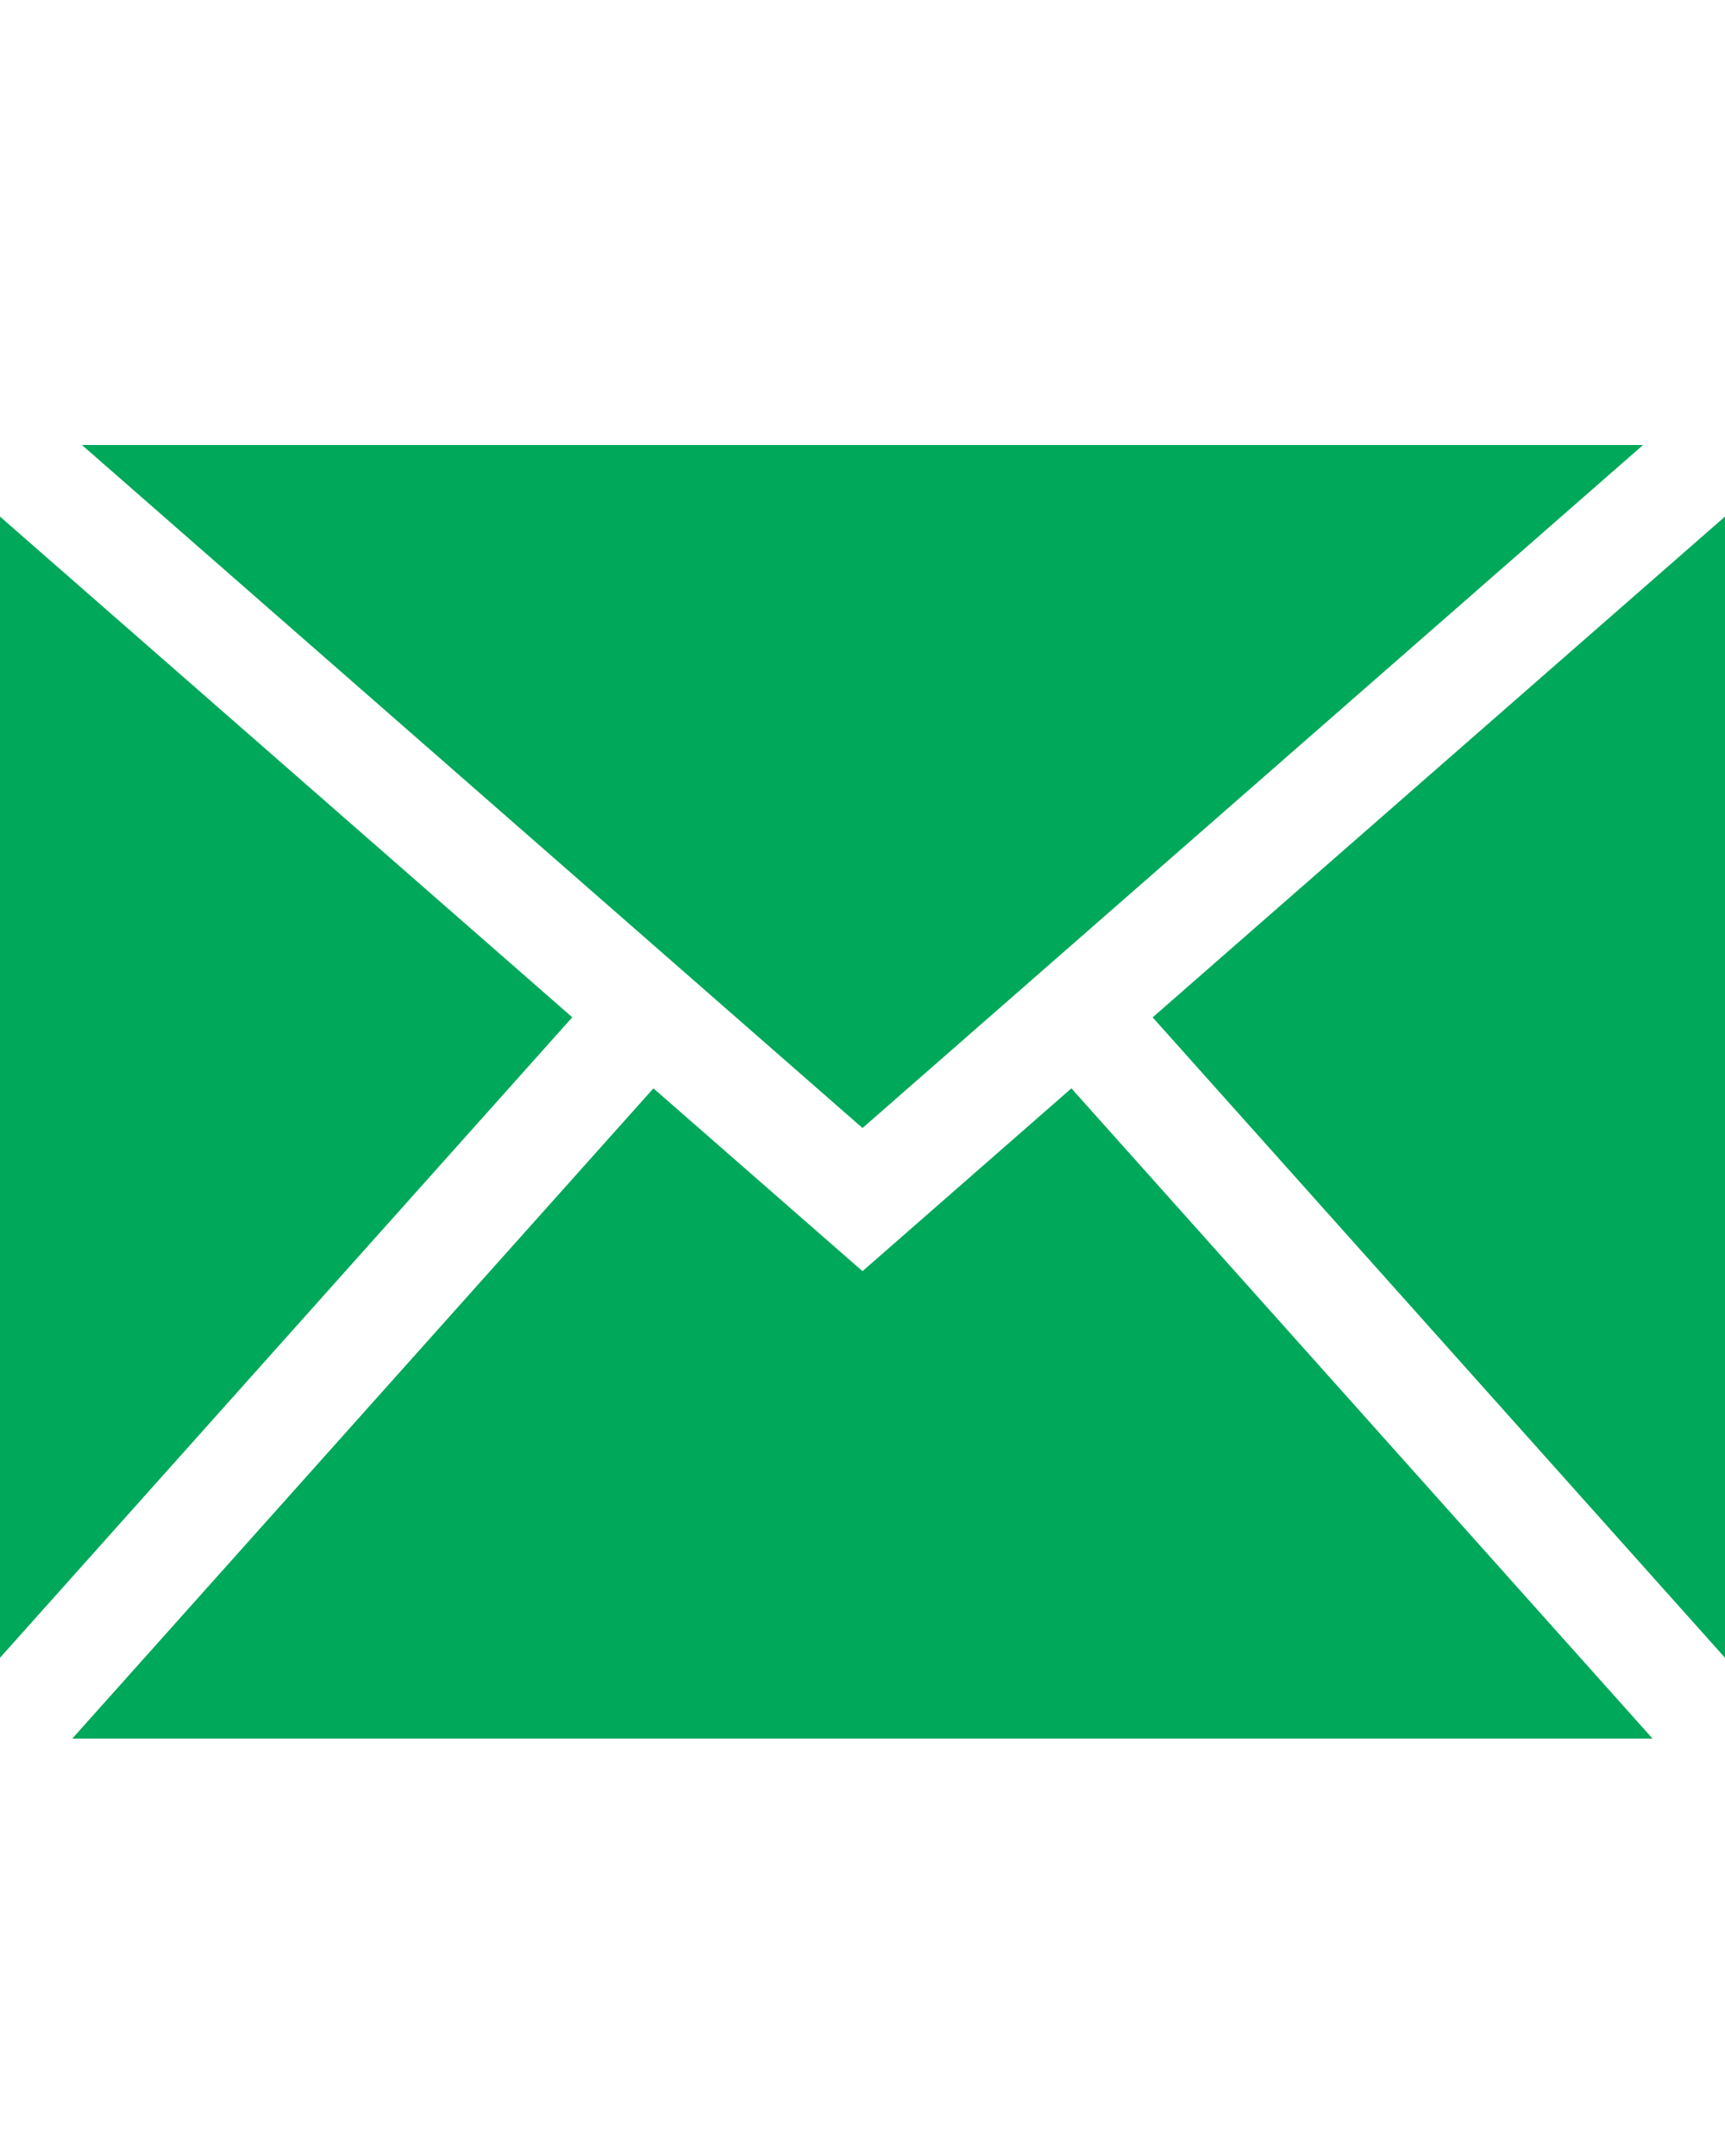
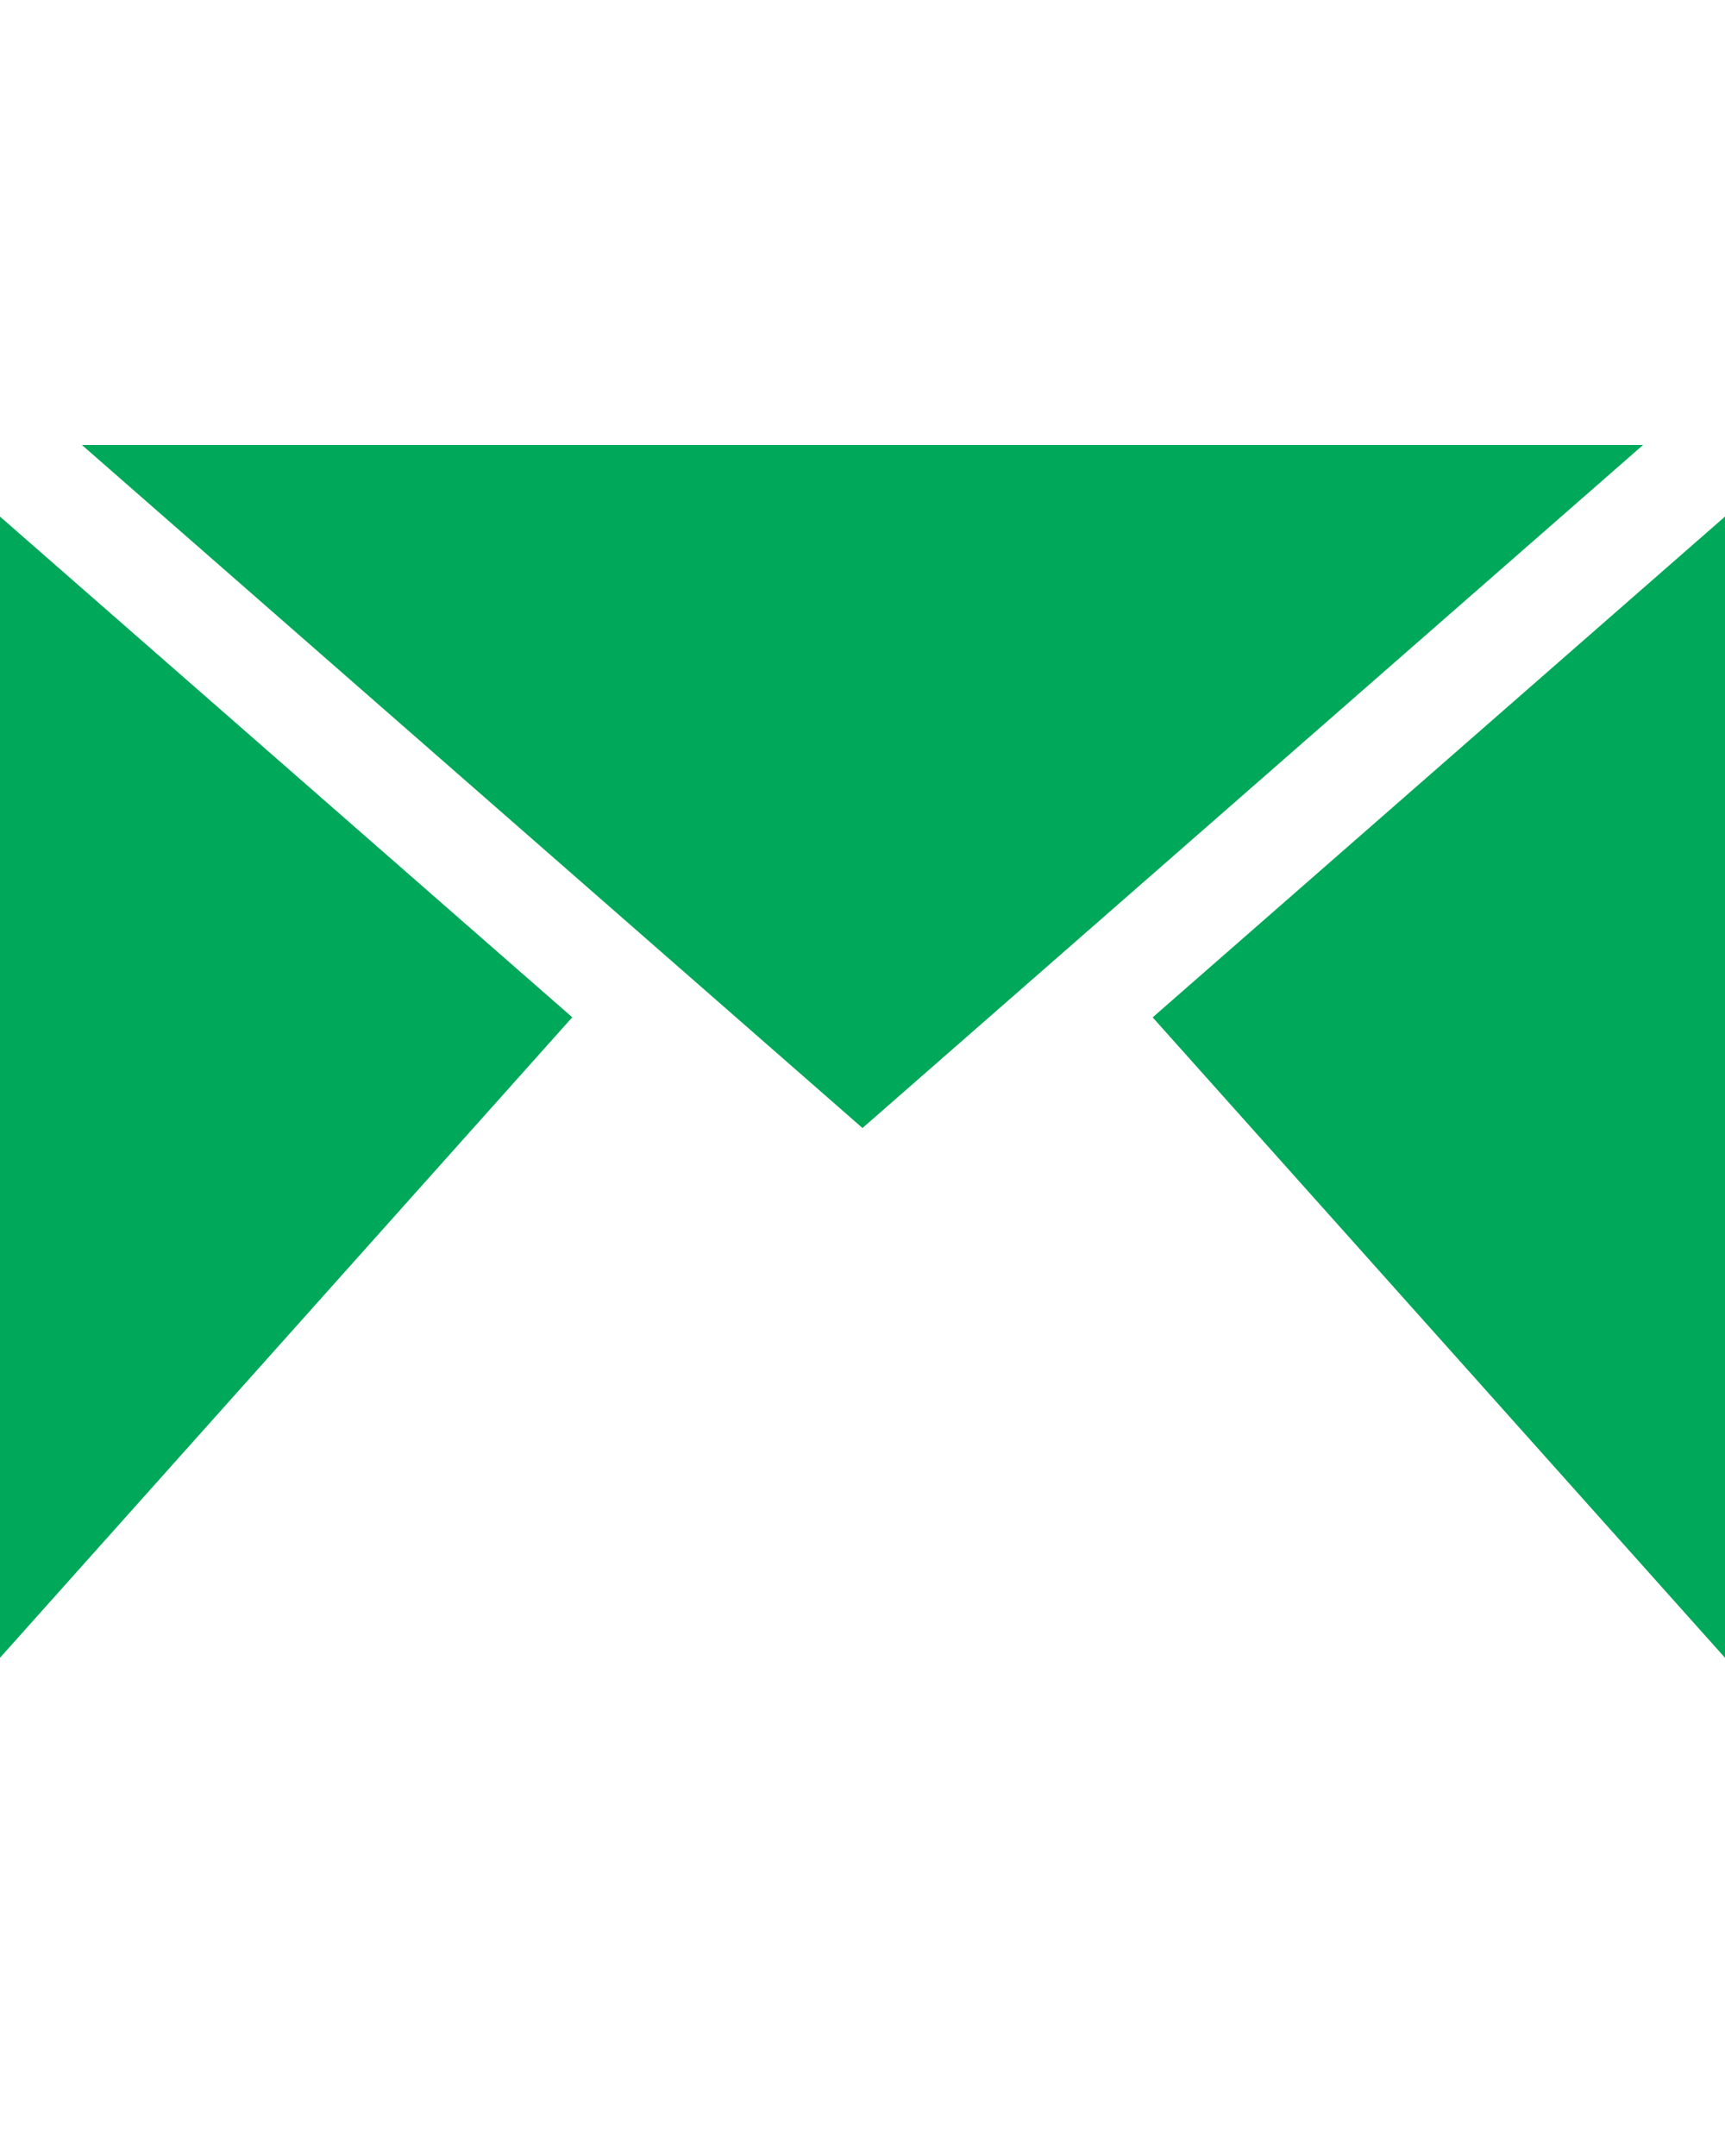
<svg xmlns="http://www.w3.org/2000/svg" width="20" height="25" fill="none">
  <g fill="#00a85a" clip-path="url(#a)">
    <path d="M19.05 5.16H.95L10 13.08zm-5.686 6.637L20 19.223V5.99zM0 5.99v13.233l6.635-7.427z" />
-     <path d="m10 14.74-2.424-2.12-6.738 7.54H19.16l-6.738-7.54z" />
  </g>
  <defs>
    <clipPath id="a">
      <path fill="#fff" d="M0 .66h20v24H0z" />
    </clipPath>
  </defs>
</svg>